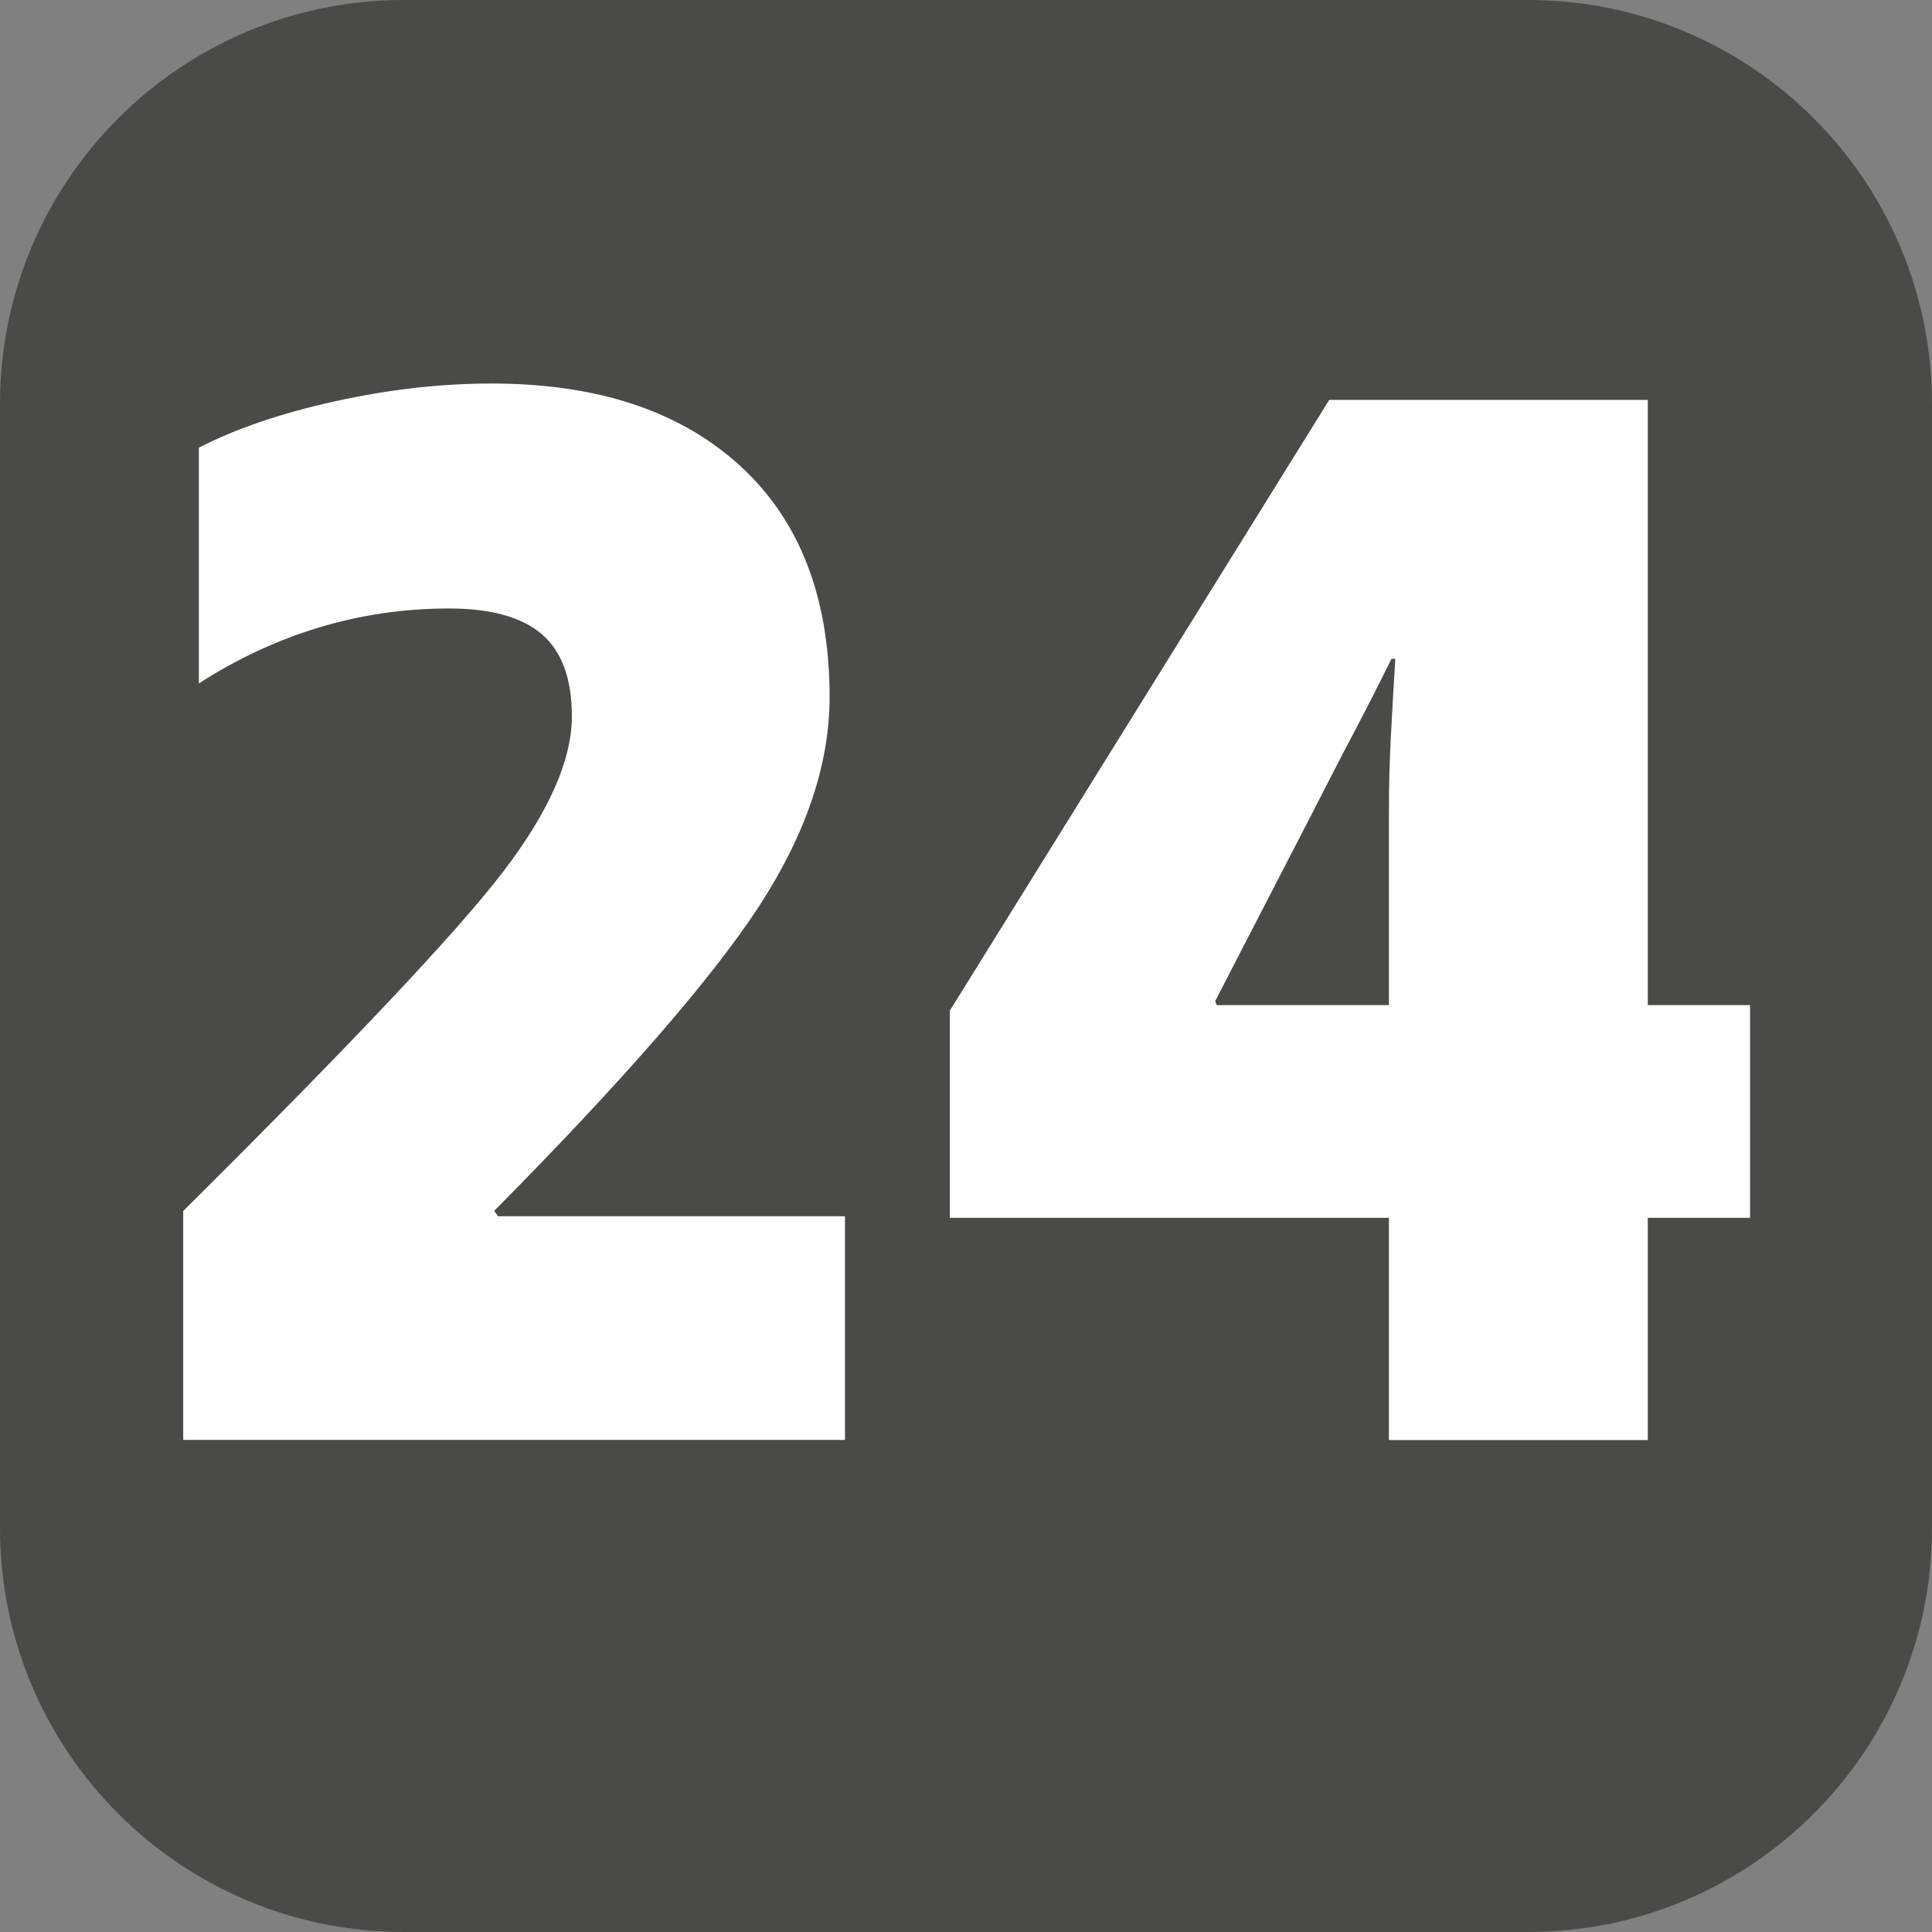
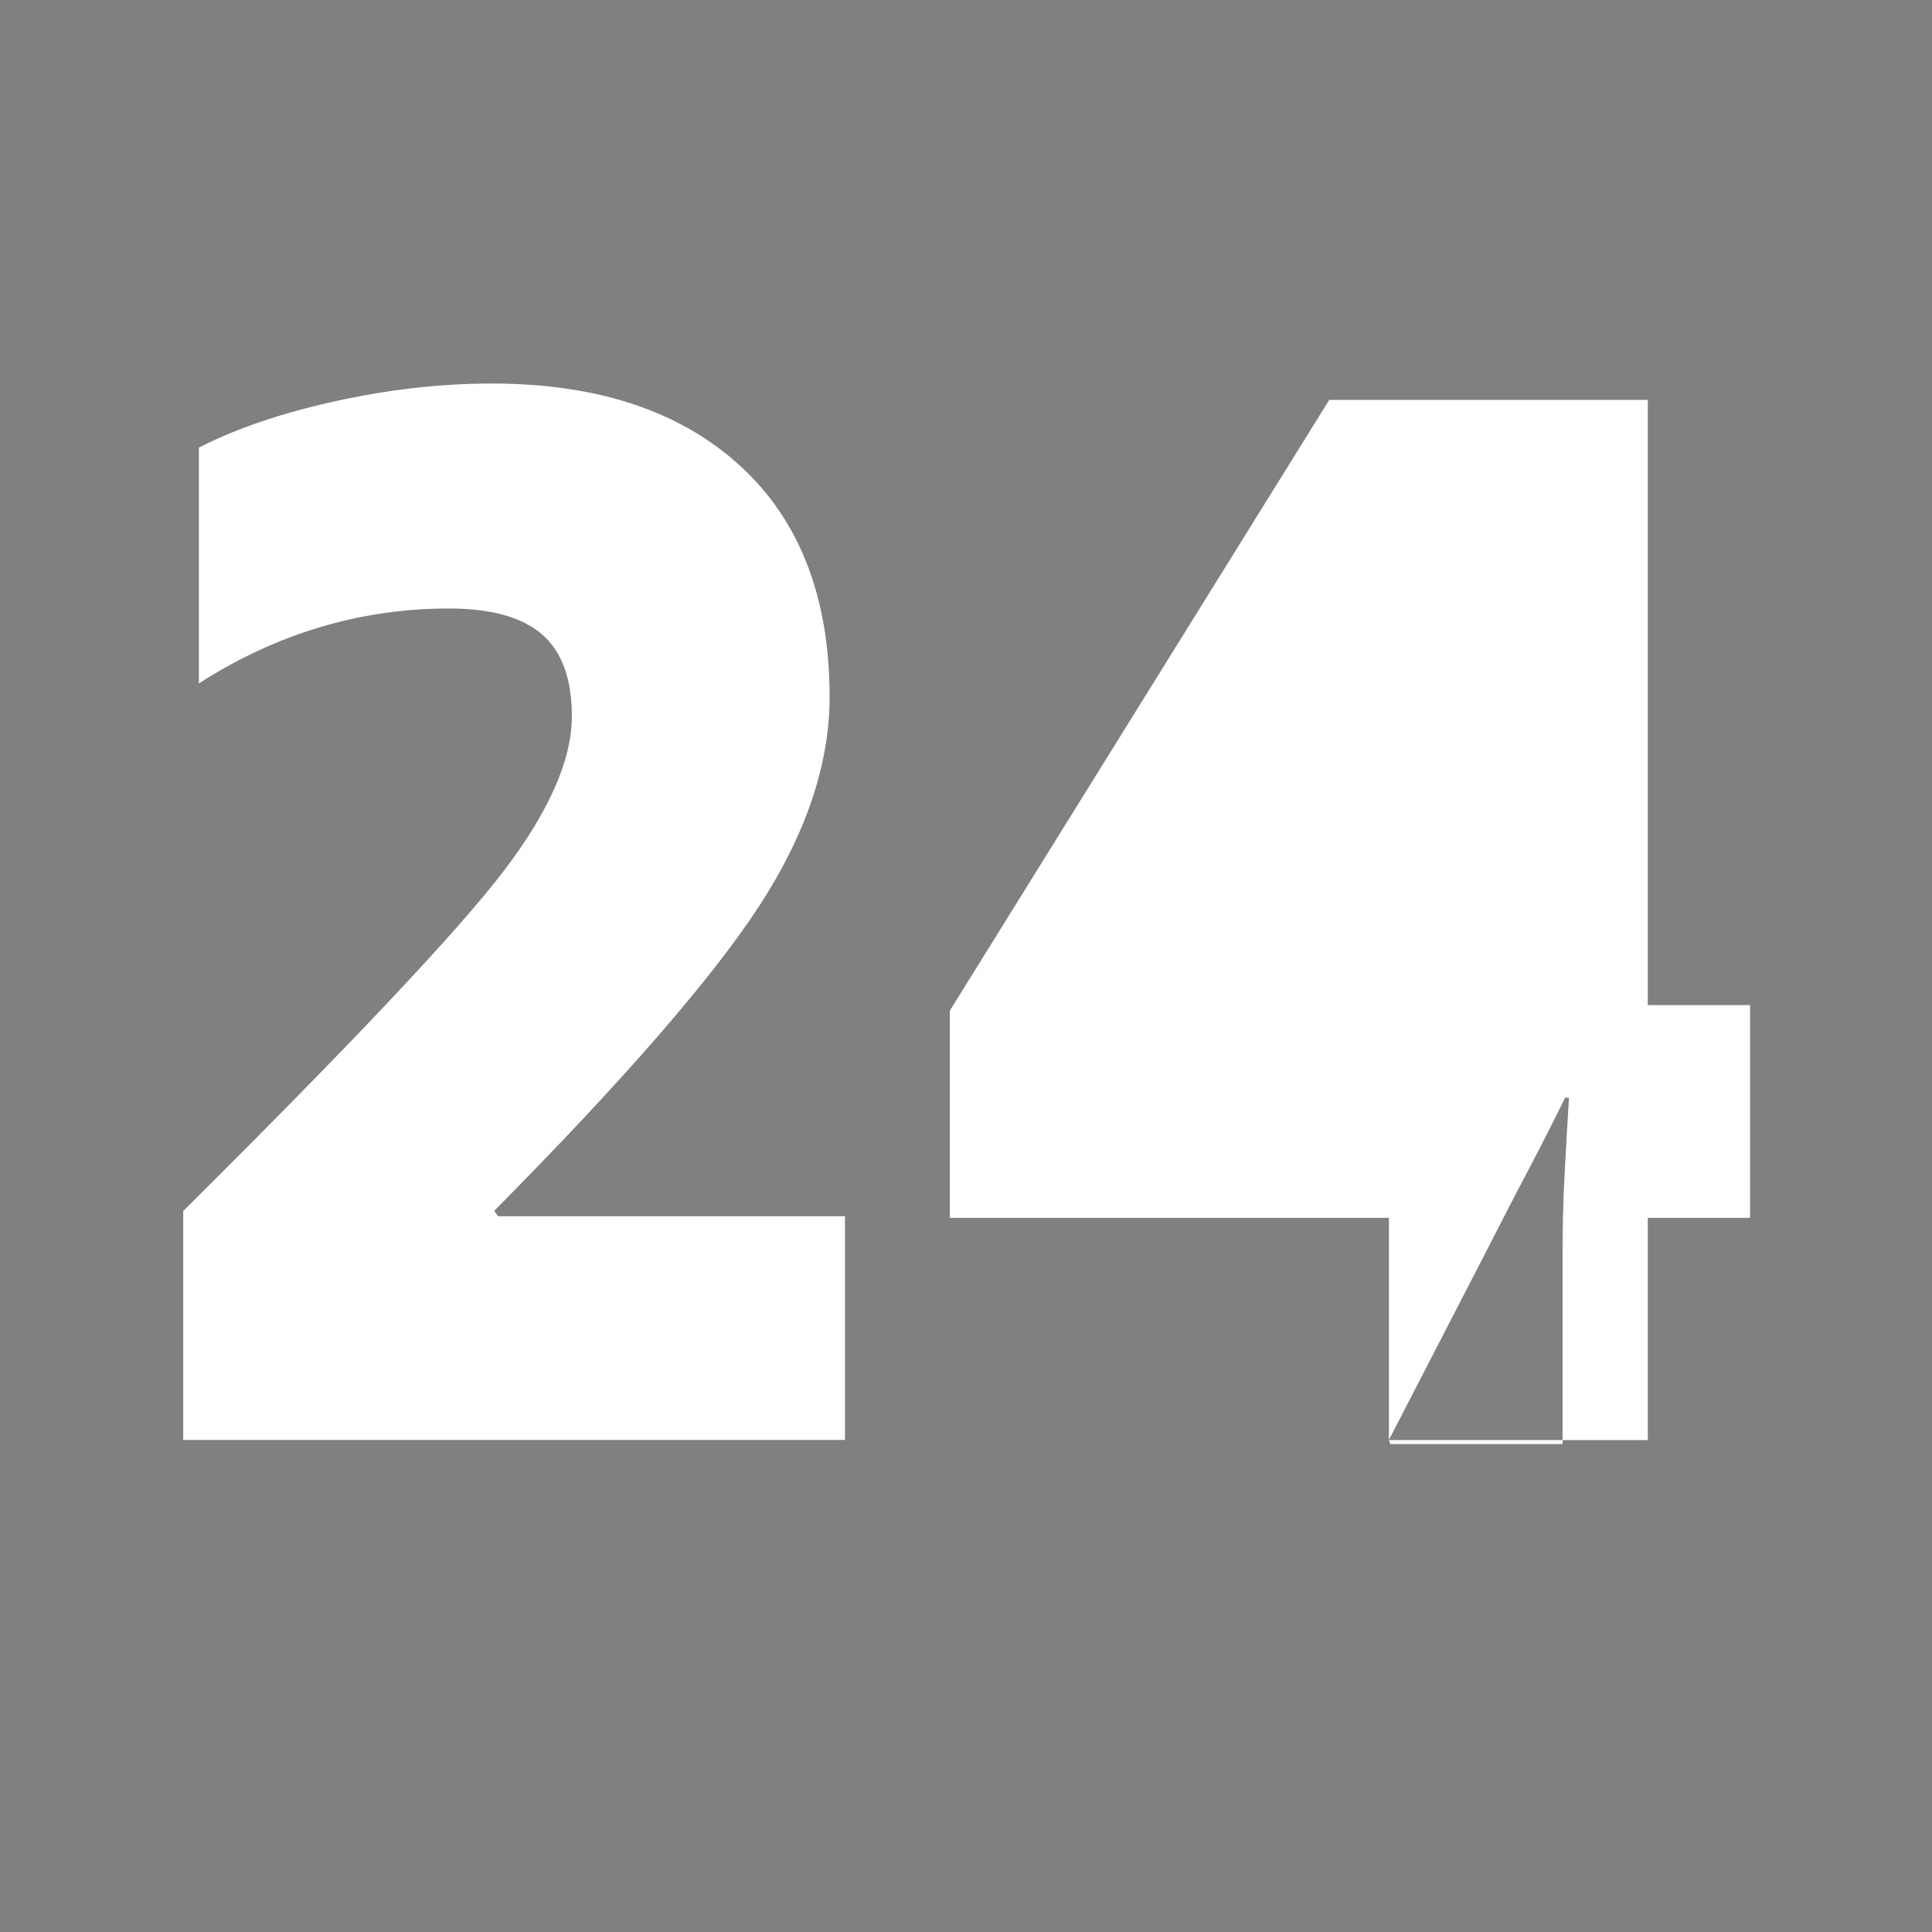
<svg xmlns="http://www.w3.org/2000/svg" id="Calque_2" data-name="Calque 2" viewBox="0 0 13.561 13.561">
  <rect x="0" y="0" width="13.561" height="13.561" fill="#808080" stroke="none" />
  <defs>
    <style>
      .cls-1 {
        fill: #fff;
      }

      .cls-1, .cls-2 {
        stroke-width: 0px;
      }

      .cls-2 {
        fill: #4a4a49;
      }
    </style>
  </defs>
  <g id="Calque_1-2" data-name="Calque 1">
    <g>
-       <path class="cls-2" d="M10.726,13.561H2.835c-1.566,0-2.835-1.269-2.835-2.835V2.835C0,1.269,1.269,0,2.835,0h7.891c1.566,0,2.835,1.269,2.835,2.835v7.891c0,1.566-1.269,2.835-2.835,2.835" />
      <g>
        <path class="cls-1" d="M5.931,8.538v1.569H1.286v-1.607c1.182-1.173,1.932-1.969,2.25-2.387.318-.417.478-.78.478-1.086,0-.261-.07-.453-.209-.574-.14-.121-.358-.182-.655-.182-.314,0-.619.045-.913.134s-.574.22-.841.392v-1.655c.261-.134.579-.242.954-.325.376-.083.742-.125,1.101-.125.739,0,1.319.191,1.74.574s.632.925.632,1.626c0,.472-.165.961-.495,1.469-.331.507-.95,1.22-1.859,2.138l.027.038h2.437Z" />
-         <path class="cls-1" d="M9.749,10.108v-1.56h-3.082v-1.454l2.663-4.287h2.236v4.248h.718v1.493h-.718v1.56h-1.817ZM8.53,7.027l.01.028h1.209v-1.349c0-.178.004-.358.014-.541.009-.182.02-.362.031-.541h-.027c-.085.172-.174.348-.268.526-.095.179-.189.364-.287.555l-.682,1.321Z" />
+         <path class="cls-1" d="M9.749,10.108v-1.56h-3.082v-1.454l2.663-4.287h2.236v4.248h.718v1.493h-.718v1.56h-1.817Zl.01.028h1.209v-1.349c0-.178.004-.358.014-.541.009-.182.02-.362.031-.541h-.027c-.085.172-.174.348-.268.526-.095.179-.189.364-.287.555l-.682,1.321Z" />
      </g>
    </g>
  </g>
</svg>